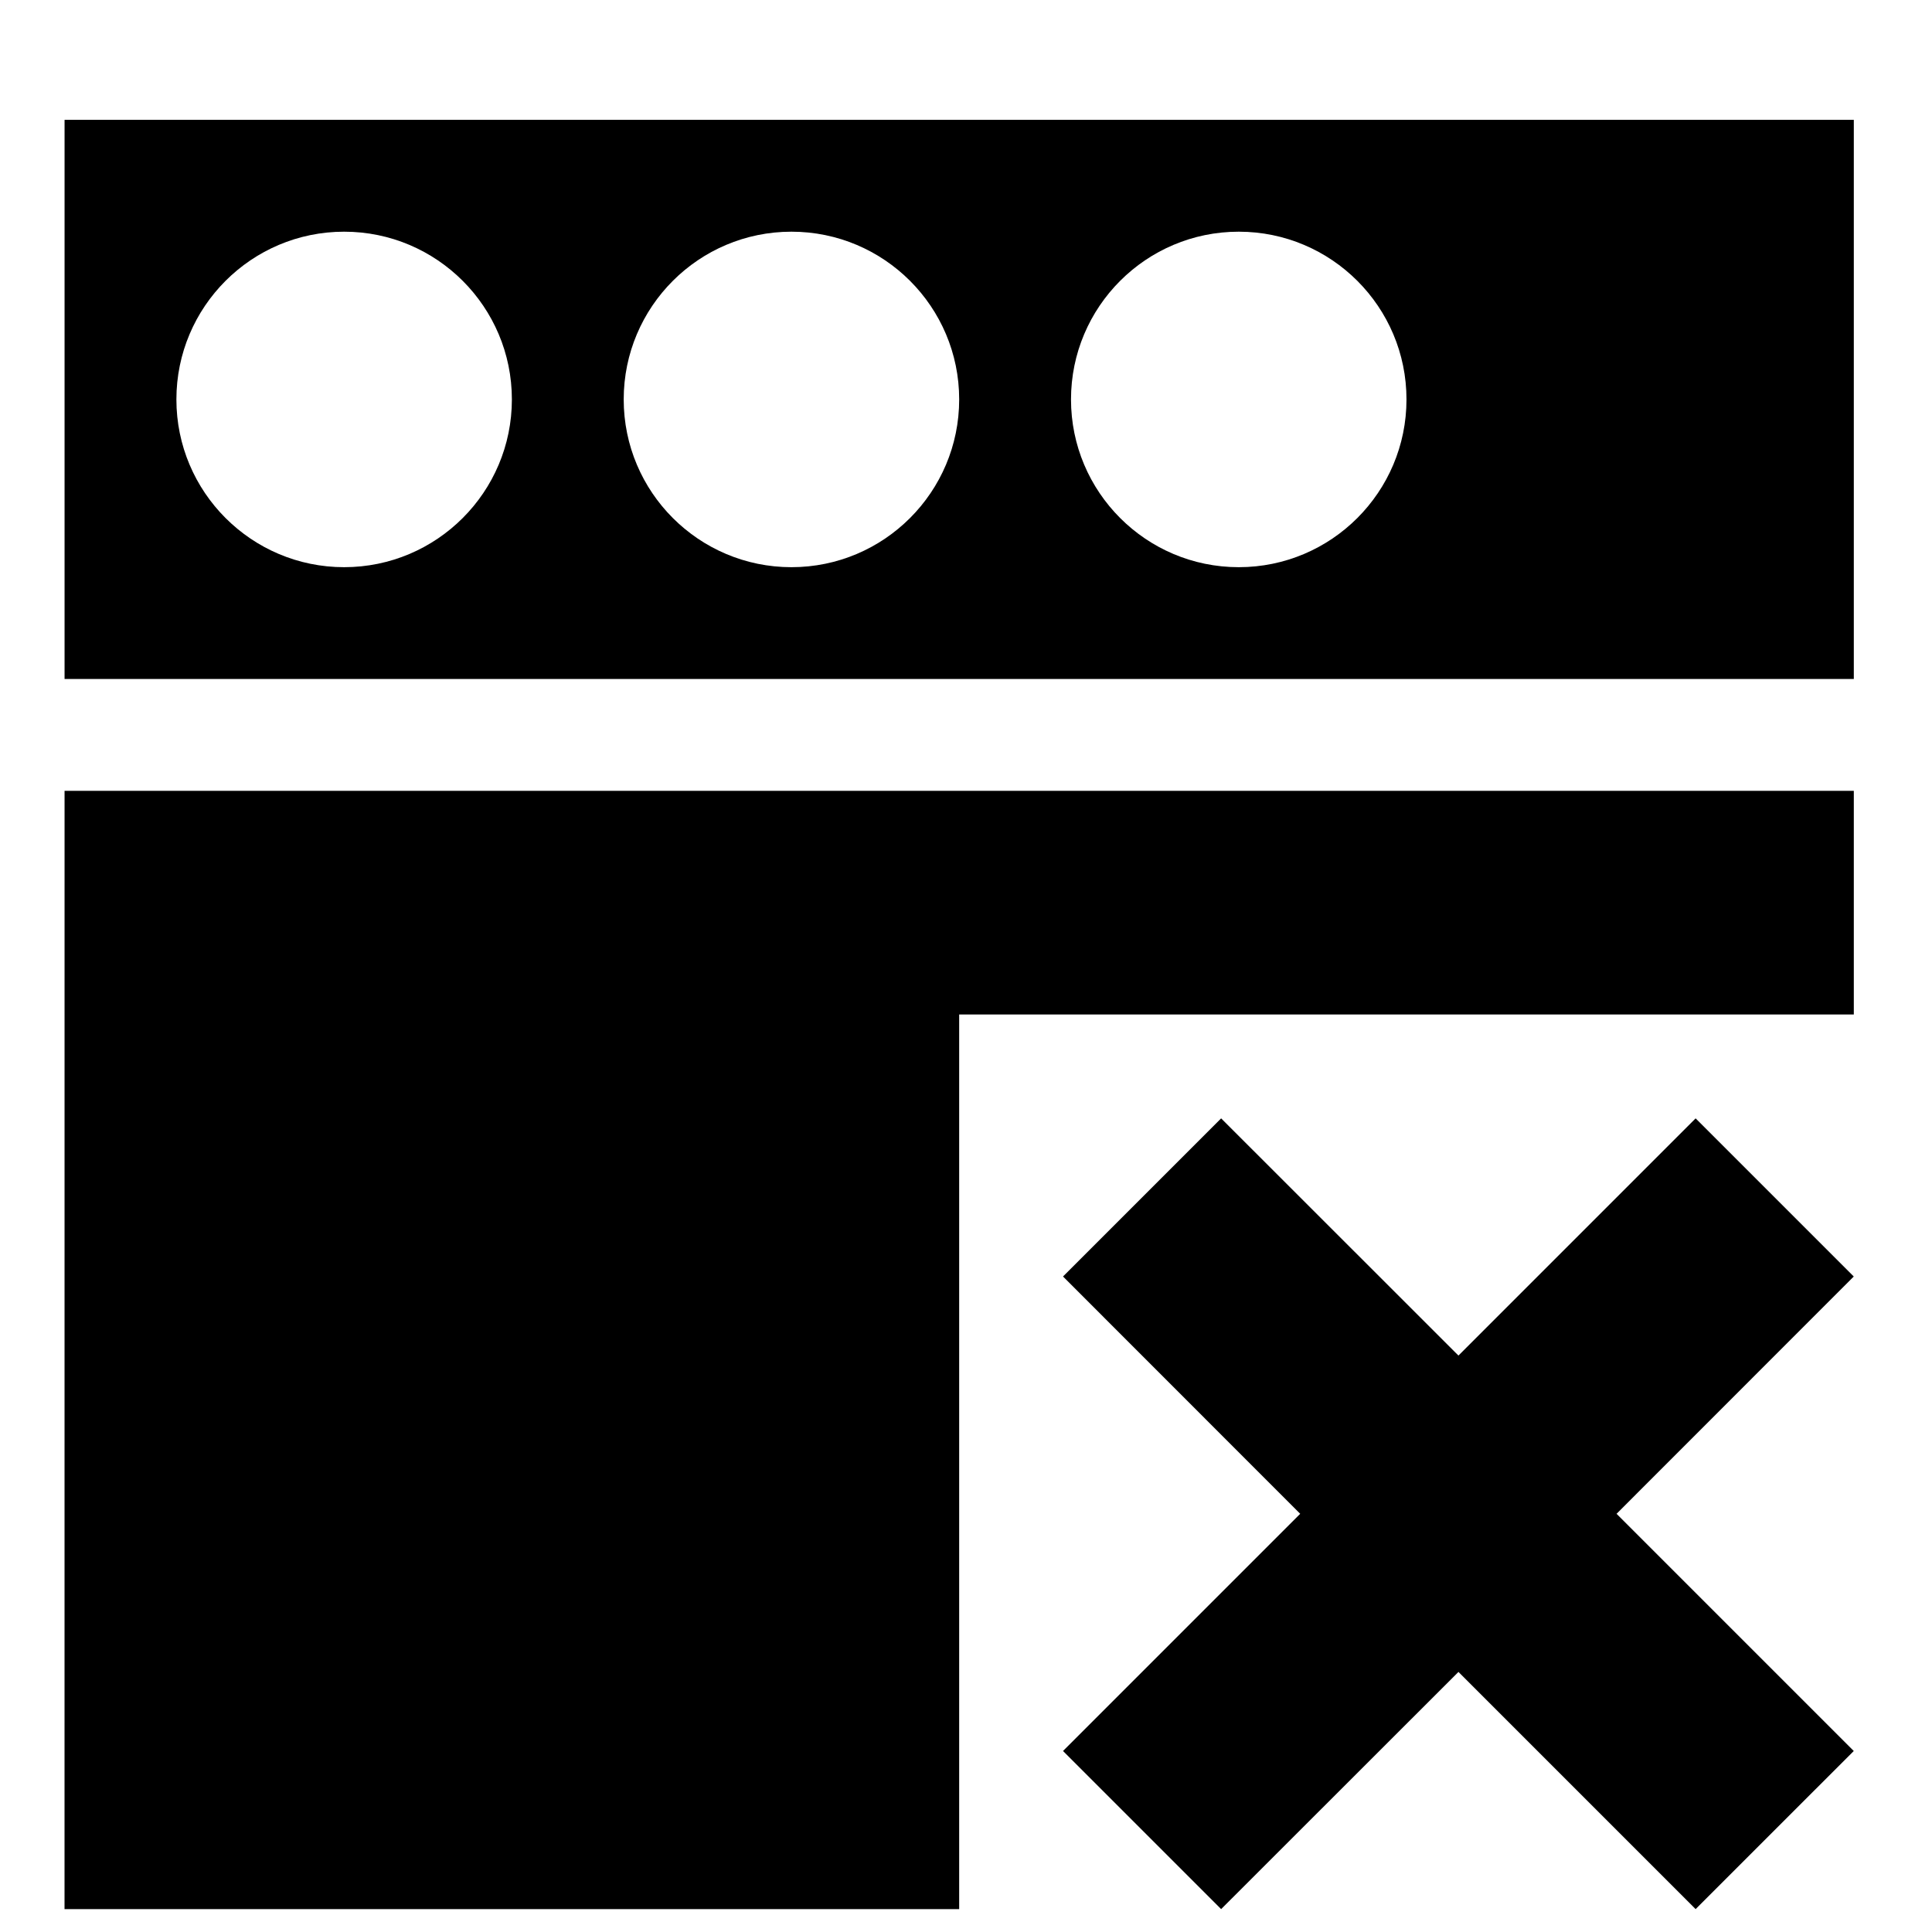
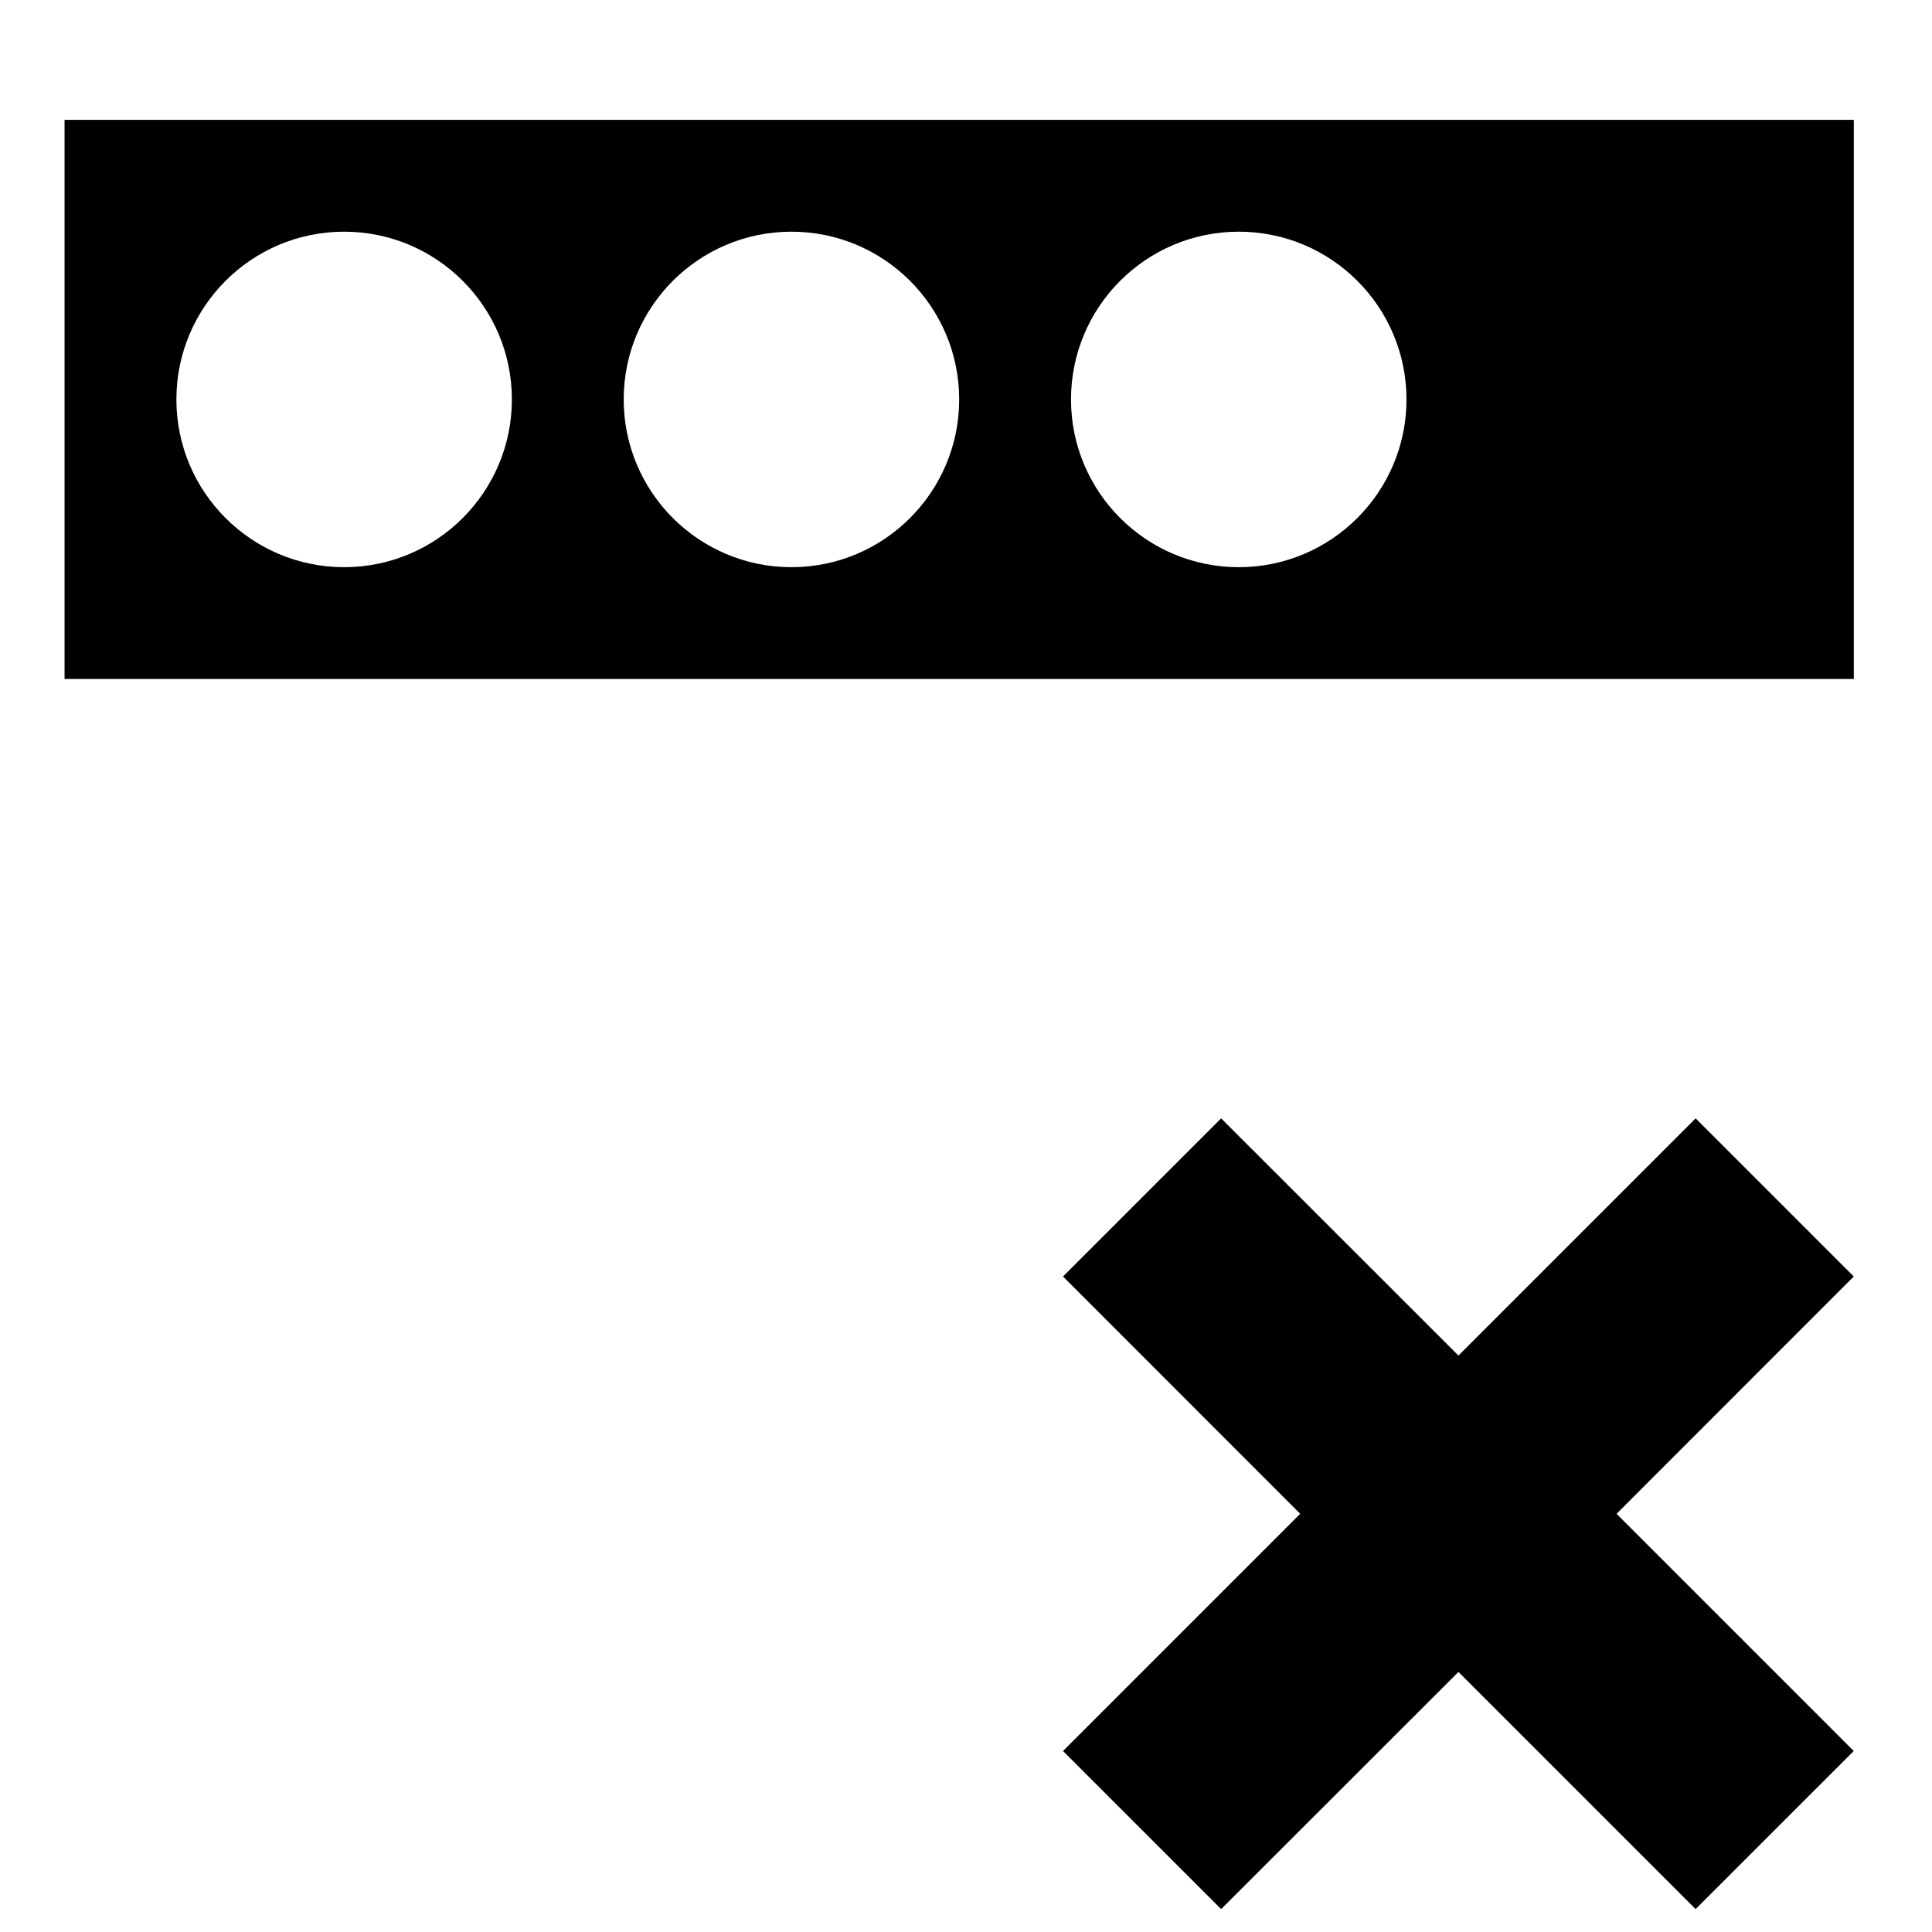
<svg xmlns="http://www.w3.org/2000/svg" fill="#000000" width="800px" height="800px" version="1.1" viewBox="144 144 512 512">
  <g fill-rule="evenodd">
    <path d="m593.36 440.38-62.855 62.859-62.891-62.859-41.902 41.906 62.855 62.887-62.855 62.859 41.902 41.902 62.891-62.855 62.855 62.855 41.906-41.902-62.859-62.859 62.859-62.887z" />
    <path d="m472.28 294.31c-24.539 0-44.453-19.918-44.453-44.457 0-24.535 19.914-44.453 44.453-44.453 24.539 0 44.453 19.918 44.453 44.453 0 24.539-19.914 44.457-44.453 44.457zm-118.54 0c-24.539 0-44.453-19.918-44.453-44.457 0-24.535 19.914-44.453 44.453-44.453s44.453 19.918 44.453 44.453c0 24.539-19.914 44.457-44.453 44.457zm-118.54 0c-24.539 0-44.453-19.918-44.453-44.457 0-24.535 19.914-44.453 44.453-44.453 24.539 0 44.453 19.918 44.453 44.453 0 24.539-19.914 44.457-44.453 44.457zm-74.09 29.633h474.17v-148.18h-474.17z" />
-     <path d="m161.1 649.94h237.09v-237.09h237.09v-59.273h-474.17z" />
  </g>
</svg>